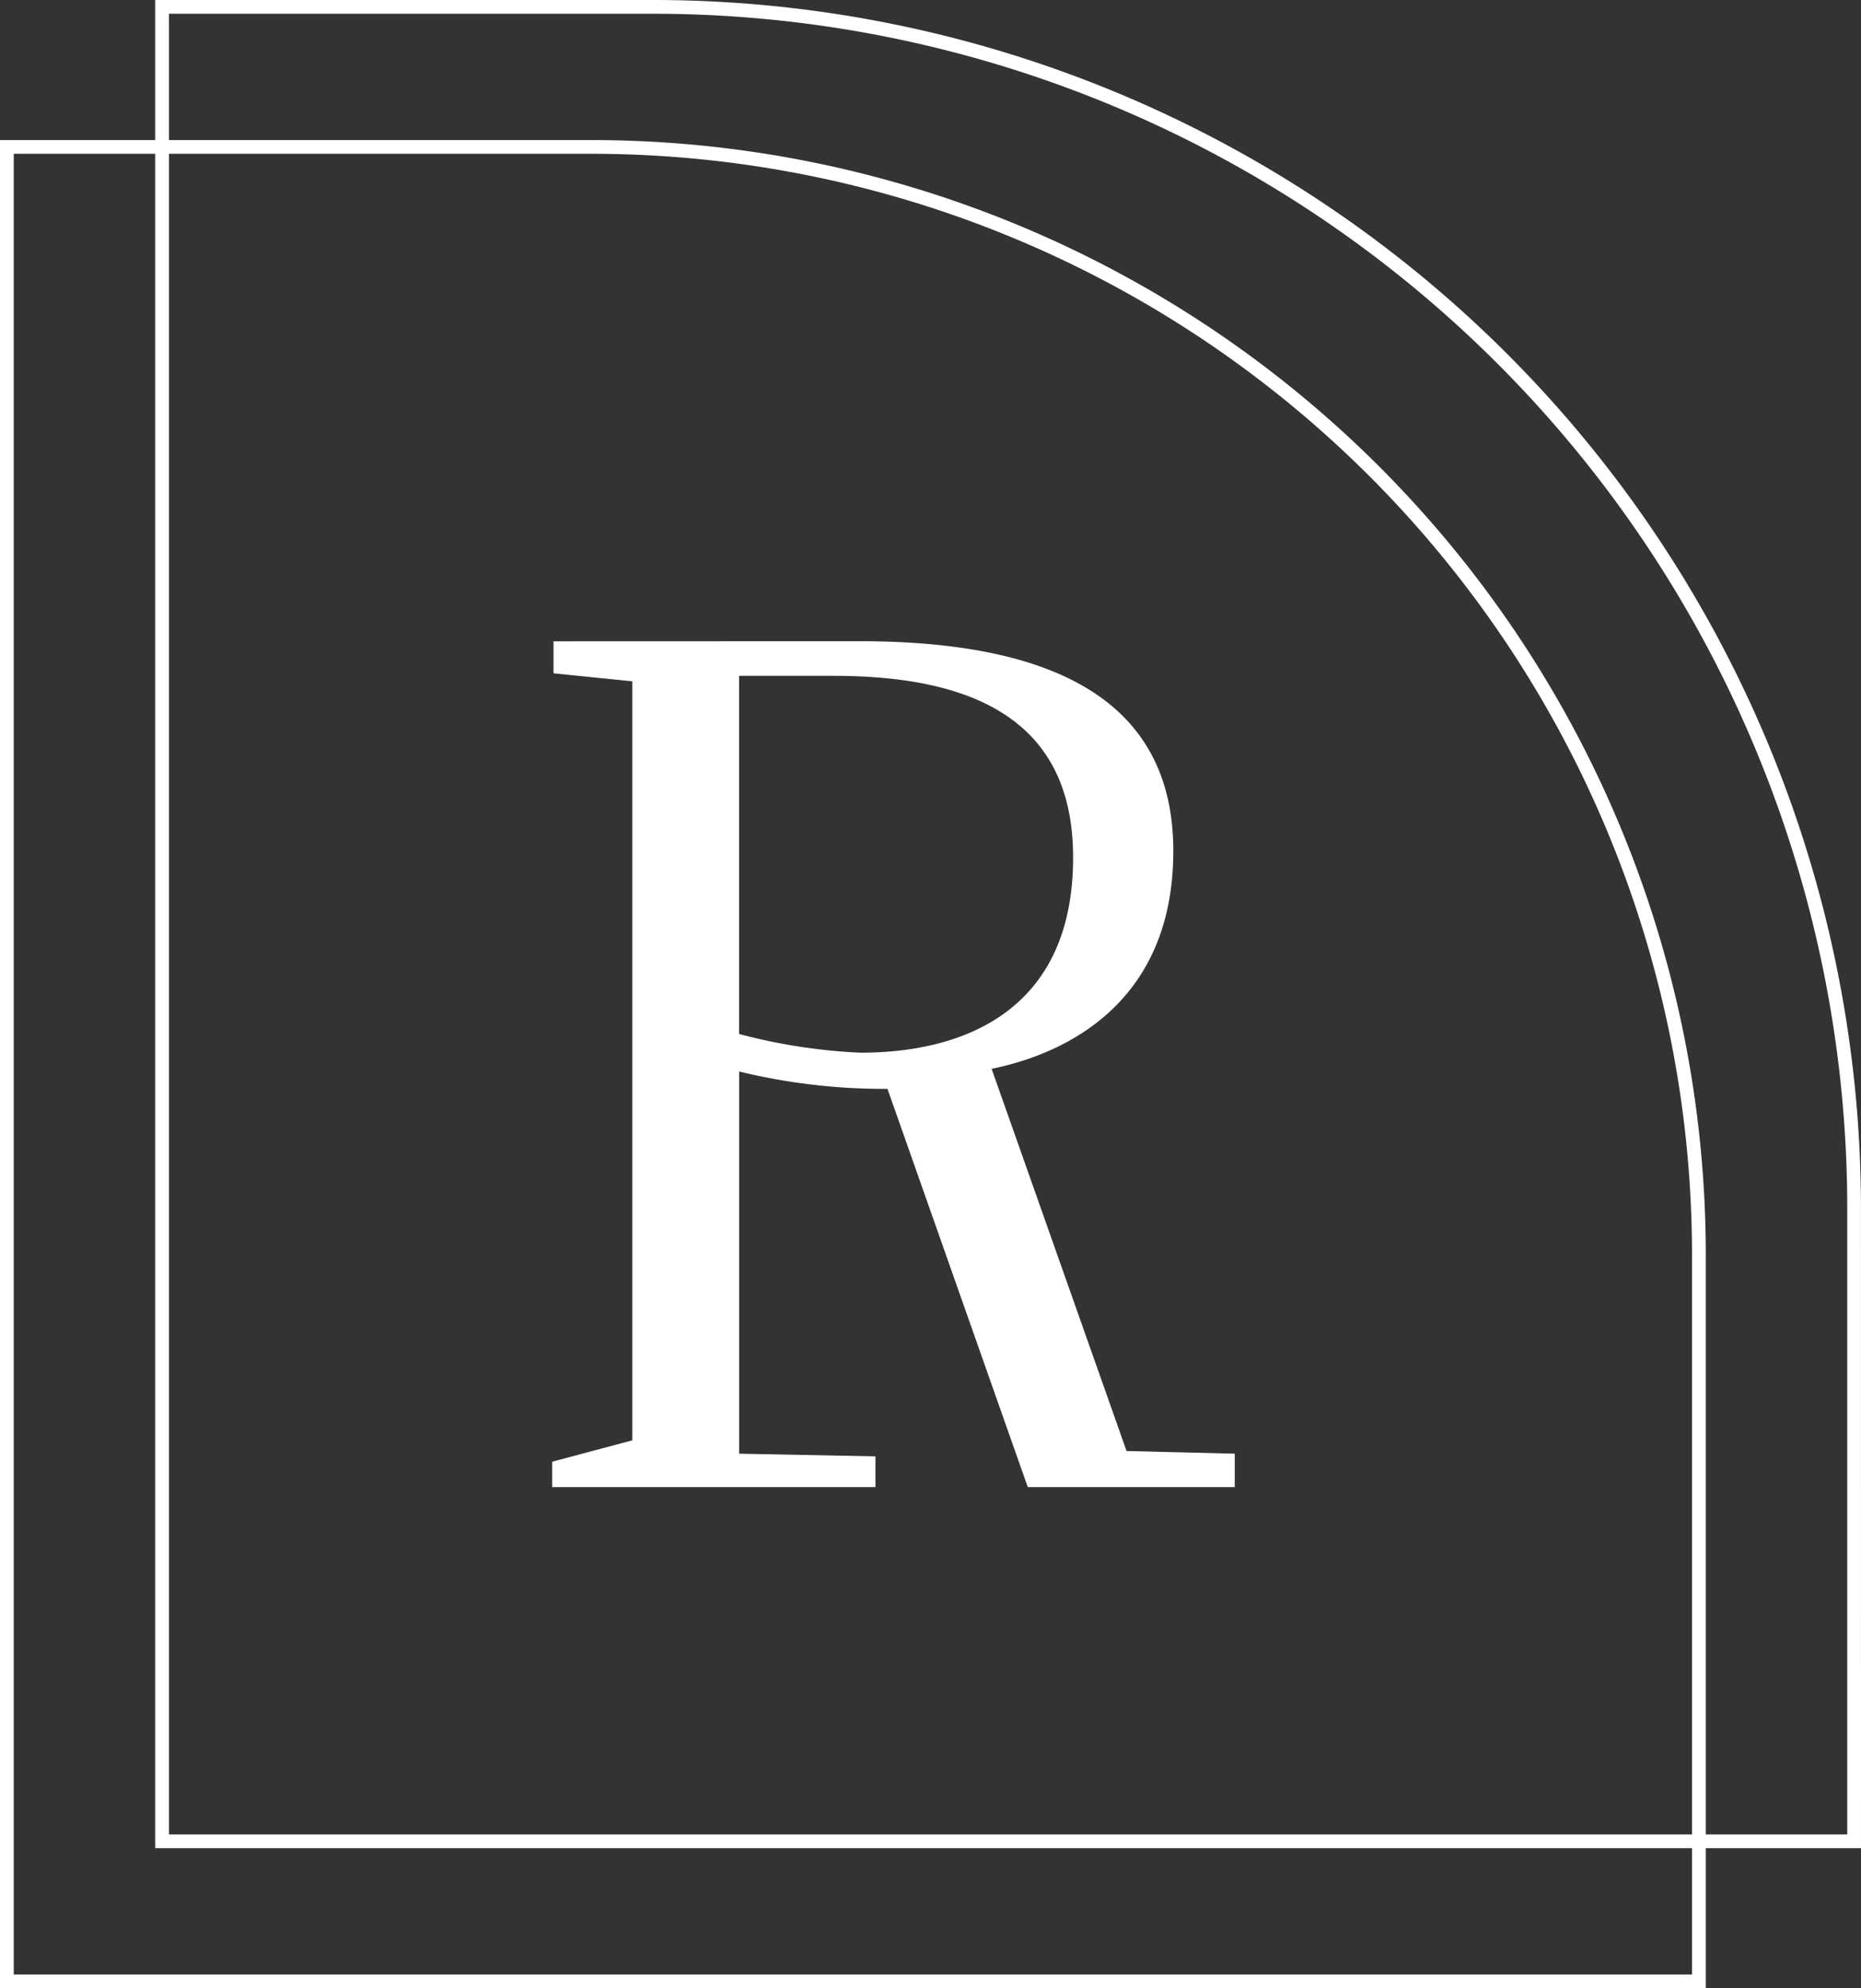
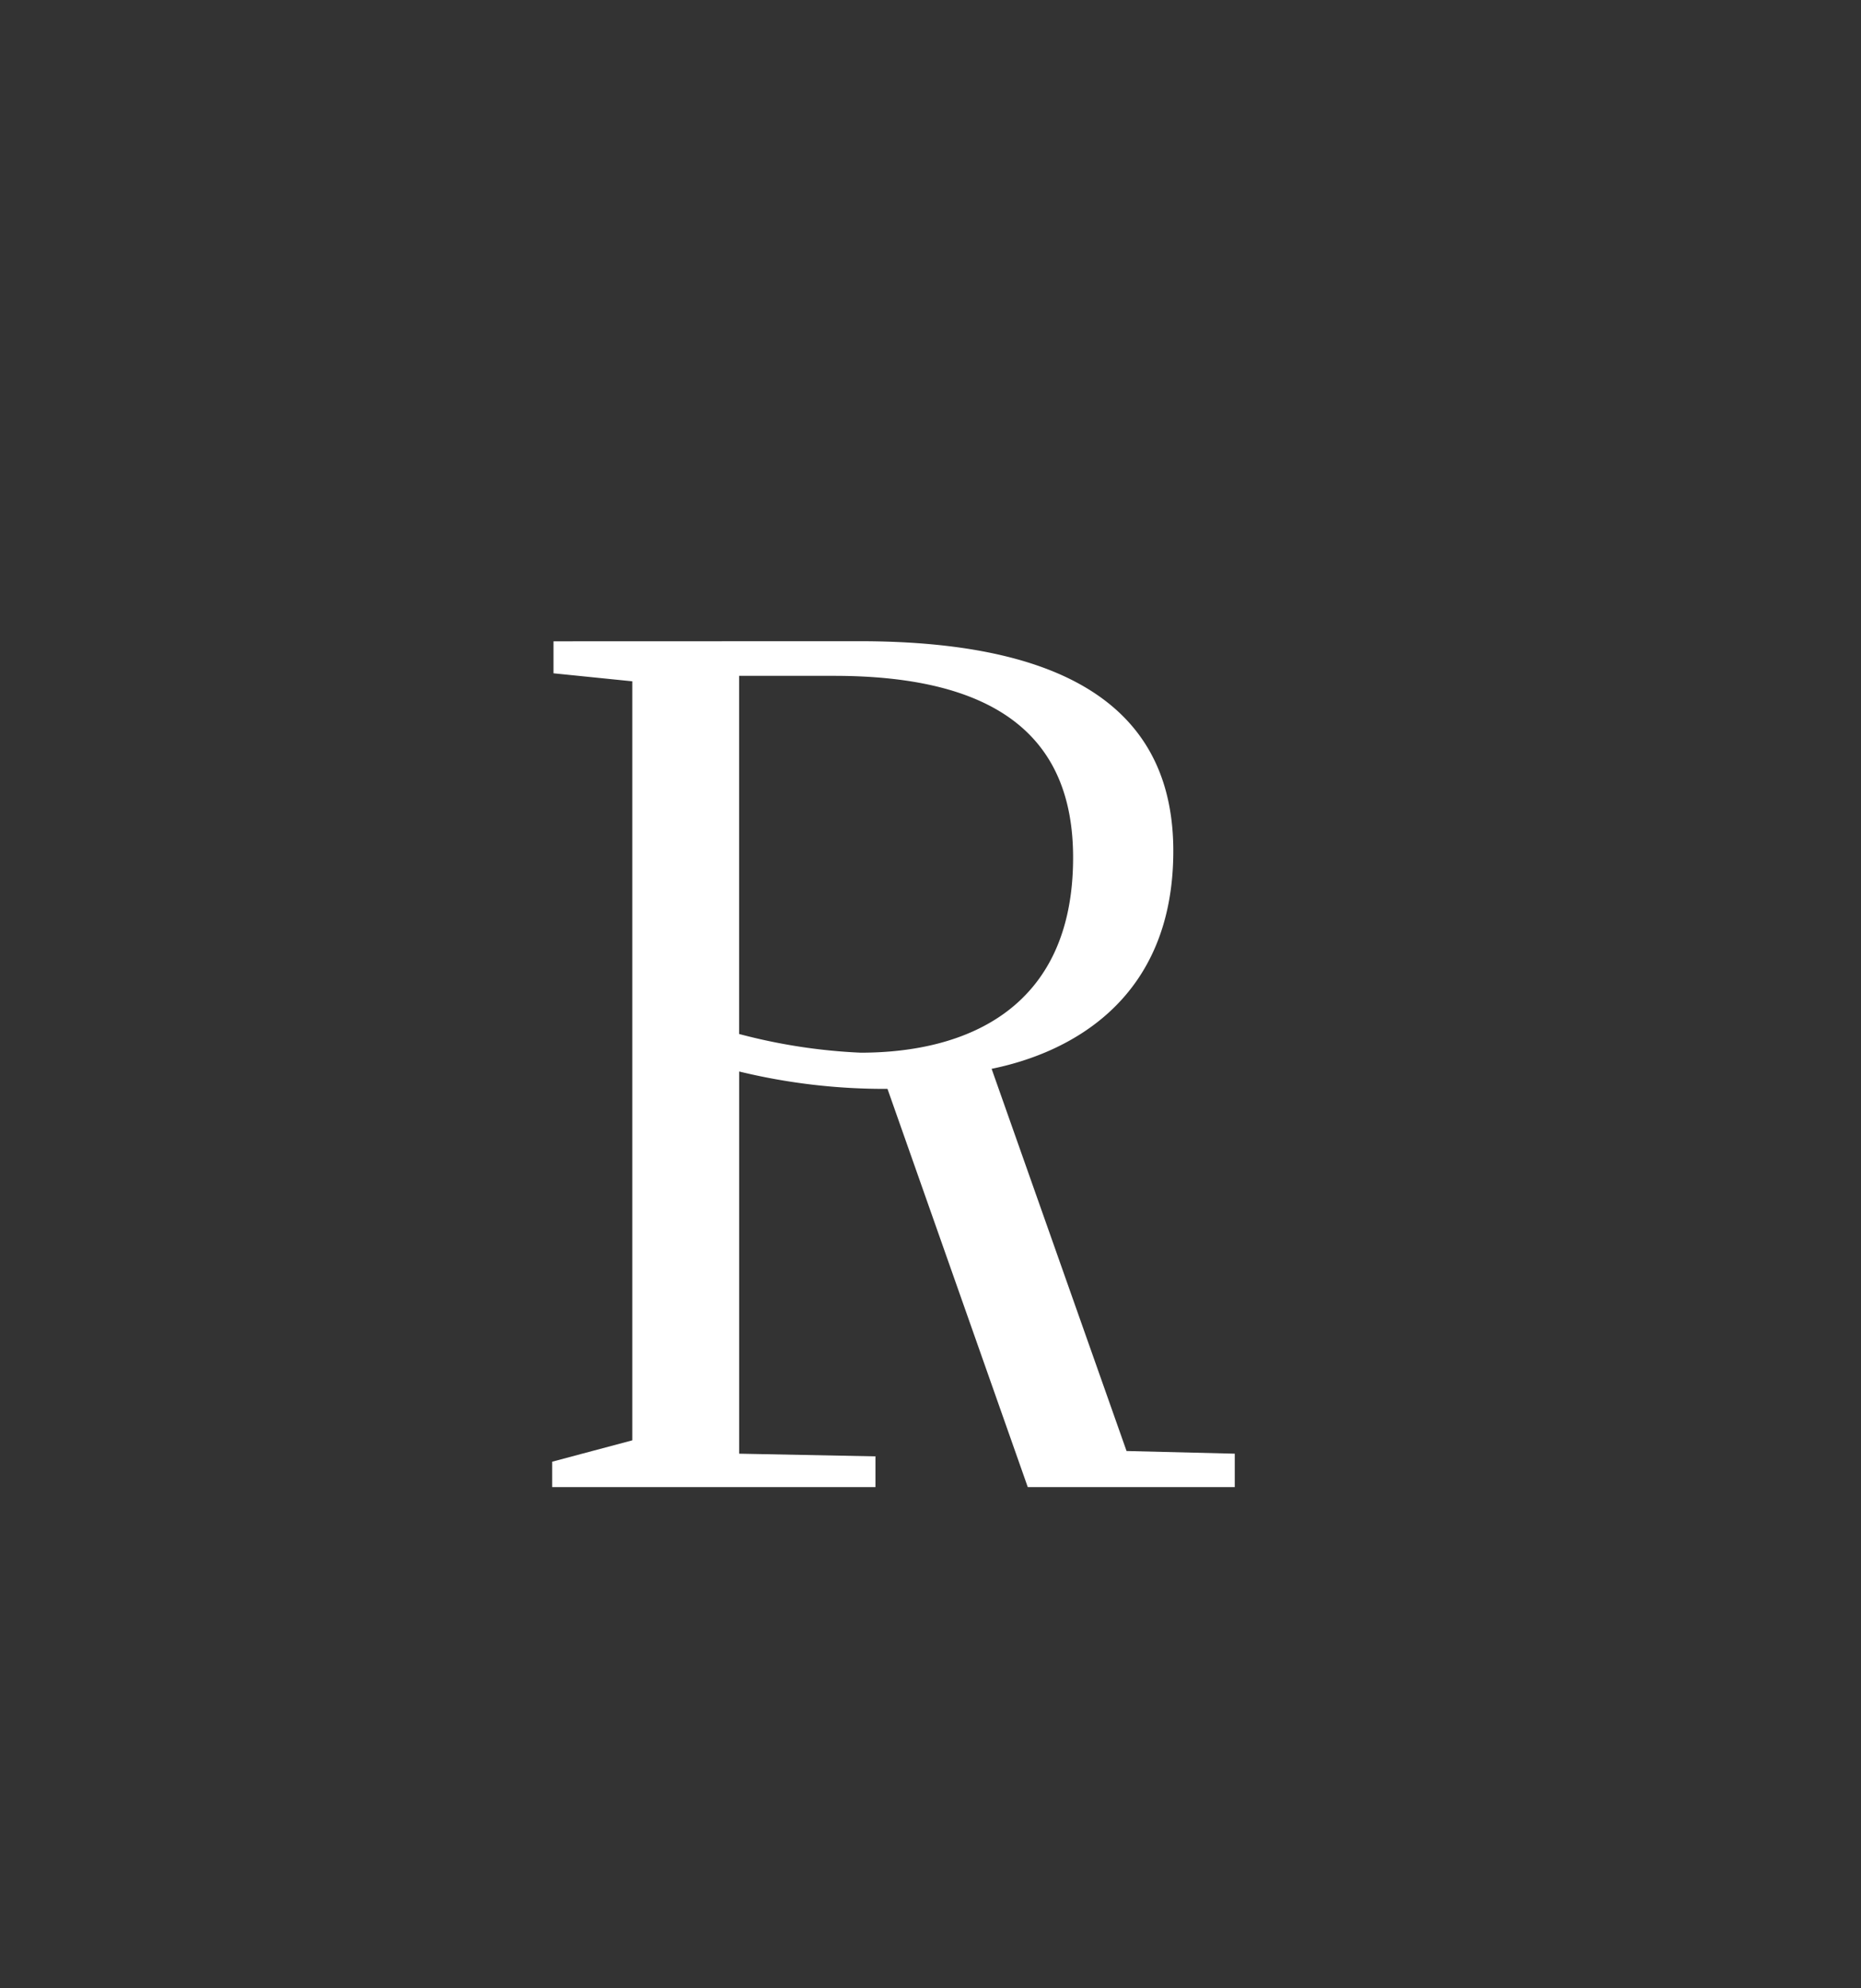
<svg xmlns="http://www.w3.org/2000/svg" width="93.062" height="99.402" viewBox="0 0 93.062 99.402">
  <rect x="0" y="0" width="93.062" height="99.402" fill="#333333" stroke="none" />
  <g id="Layer_1" data-name="Layer 1" transform="translate(-9 -5)">
    <g id="Group_73" data-name="Group 73" transform="translate(9 5)">
      <path id="Path_118" data-name="Path 118" d="M228.5,247.454c11.09,0,15.7,3.875,15.7,10.489,0,7.416-5.144,10.088-9.086,10.89l6.748,19.108,5.411.133v1.67H236.922l-7.015-19.909a30.66,30.66,0,0,1-7.416-.868v19.107l6.815.134v1.536H213.138v-1.269l4.009-1.069V249.459l-3.941-.4v-1.6Zm-6.013,1.737v17.9a28.42,28.42,0,0,0,6.08.935c5.278,0,10.622-2.2,10.622-9.754,0-5.812-3.541-9.086-11.959-9.086h-4.743Z" transform="translate(-185.527 -215.397)" fill="#fff" />
      <g id="Group_72" data-name="Group 72">
-         <path id="Path_119" data-name="Path 119" d="M145.226,92.4h-85.3V0h24.96a60.407,60.407,0,0,1,60.338,60.339Zm-84.611-.688h83.923V60.339A59.718,59.718,0,0,0,84.888.688H60.615Z" transform="translate(-52.164)" fill="#fff" />
-         <path id="Path_120" data-name="Path 120" d="M85.3,146.447H0v-92.4H29.622A55.74,55.74,0,0,1,85.3,109.723ZM.688,145.76H84.611V109.723A55.051,55.051,0,0,0,29.622,54.734H.688V145.76Z" transform="translate(0 -47.045)" fill="#fff" />
-       </g>
+         </g>
    </g>
  </g>
</svg>